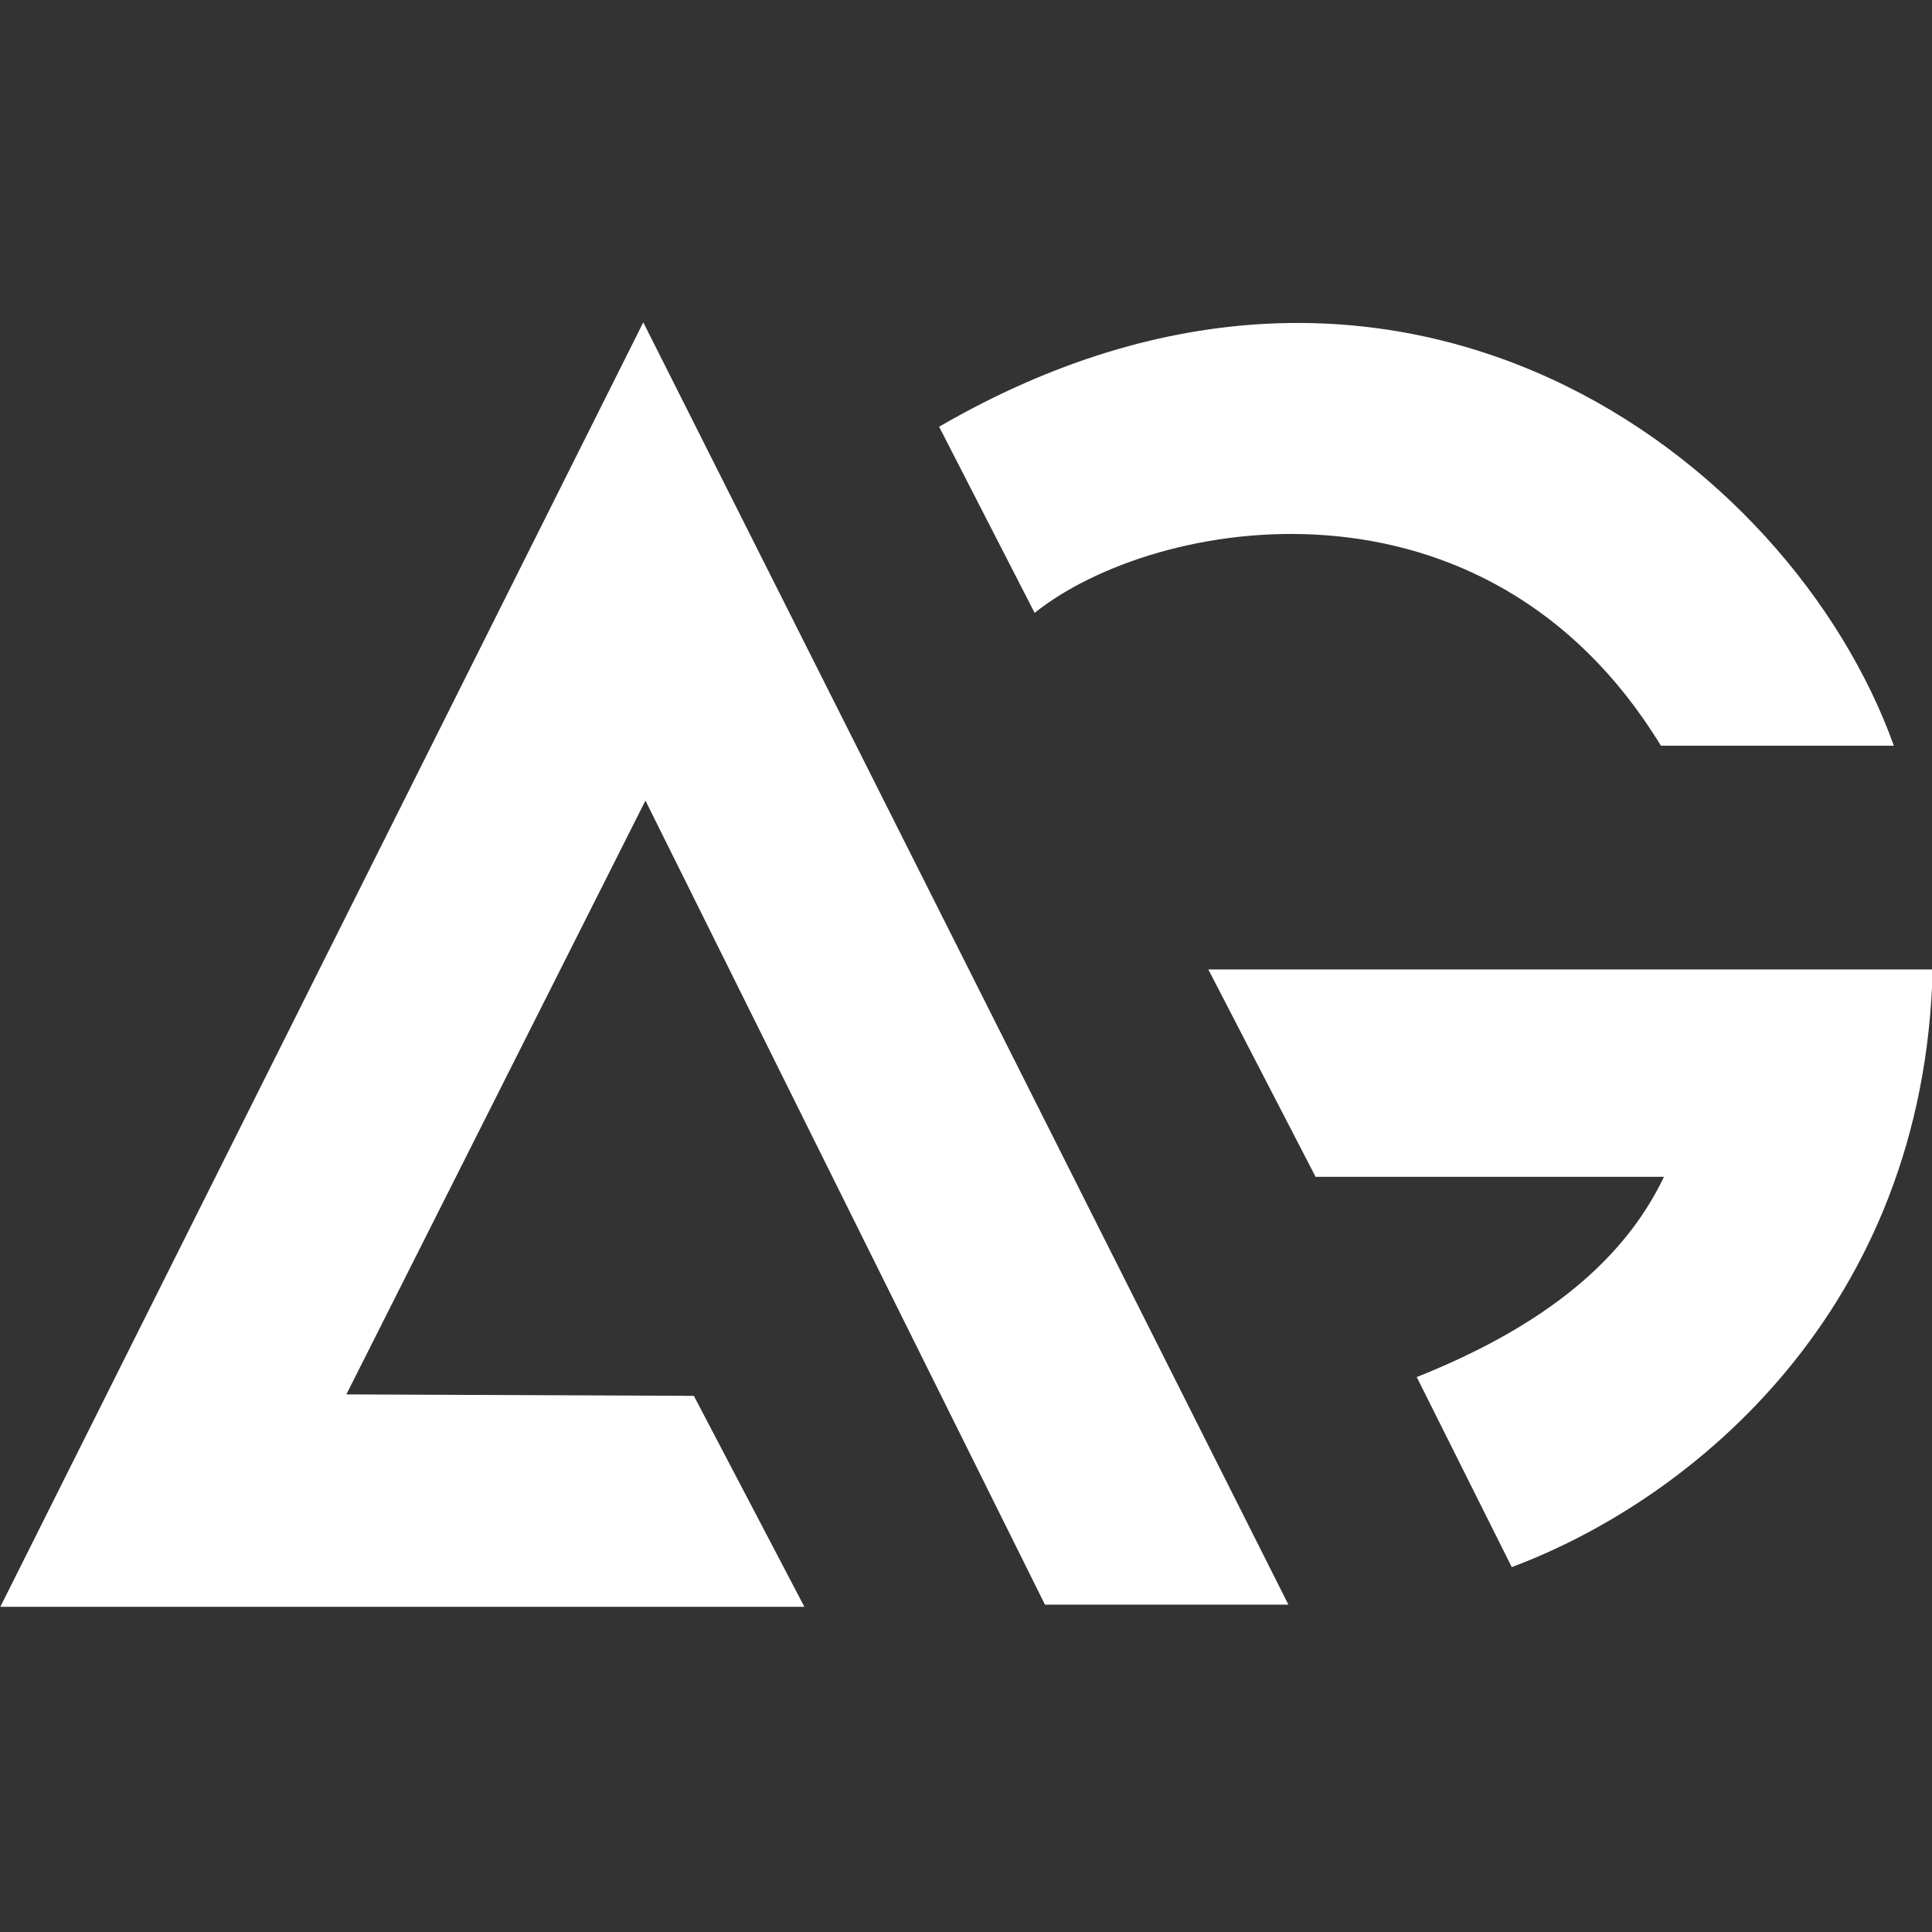
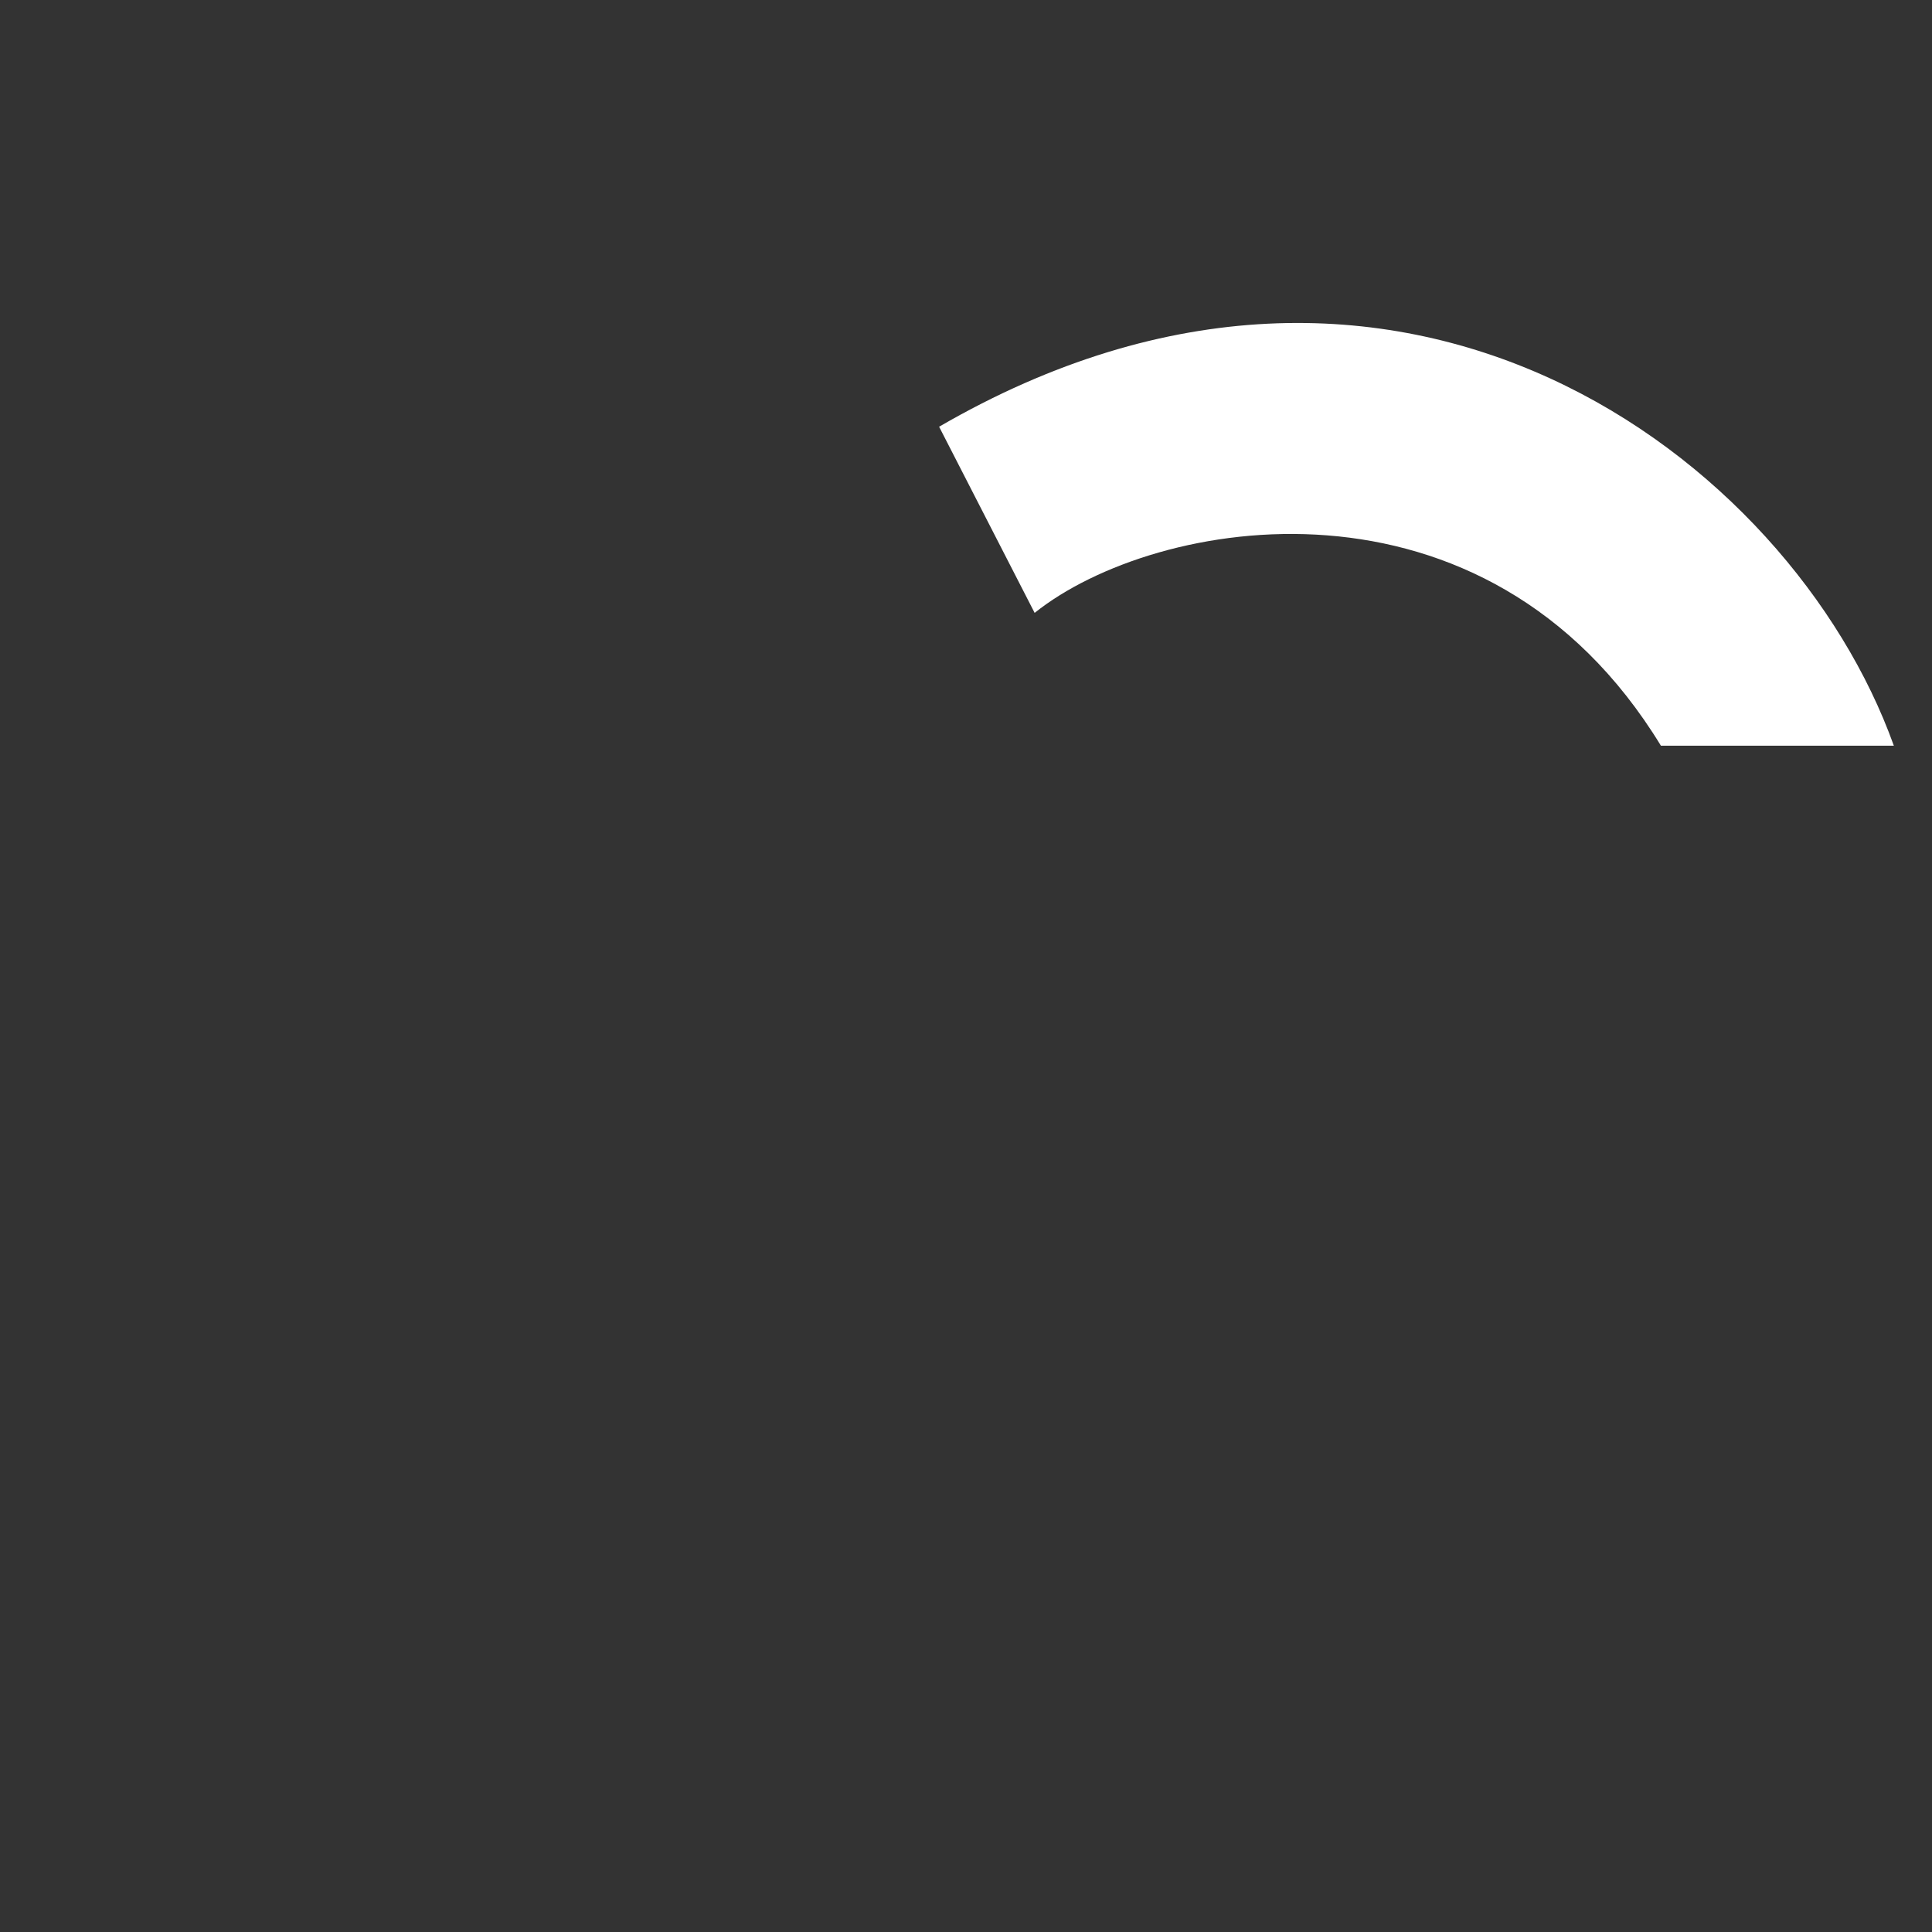
<svg xmlns="http://www.w3.org/2000/svg" xmlns:ns1="http://sodipodi.sourceforge.net/DTD/sodipodi-0.dtd" xmlns:ns2="http://www.inkscape.org/namespaces/inkscape" version="1.1" id="svg833" width="32" height="32" viewBox="0 0 32 32" ns1:docname="logo-white.svg" ns2:version="1.0.2-2 (e86c870879, 2021-01-15)">
  <rect x="0" y="0" width="32" height="32" fill="#333333" stroke="none" />
  <defs id="defs837" />
  <ns1:namedview pagecolor="#ffffff" bordercolor="#666666" borderopacity="1" objecttolerance="10" gridtolerance="10" guidetolerance="10" ns2:pageopacity="0" ns2:pageshadow="2" ns2:window-width="1920" ns2:window-height="1017" id="namedview835" showgrid="false" ns2:zoom="11.313708" ns2:cx="3.0060149" ns2:cy="21.680681" ns2:window-x="1912" ns2:window-y="-8" ns2:window-maximized="1" ns2:current-layer="g864" showguides="true" ns2:guide-bbox="true" ns2:document-rotation="0">
    <ns1:guide position="16,16" orientation="0,1" id="guide866" ns2:label="" ns2:locked="false" ns2:color="rgb(0,0,255)" />
  </ns1:namedview>
  <g ns2:groupmode="layer" ns2:label="Image" id="g841">
    <g id="g864" transform="matrix(0.115,0,0,0.115,-29.923,-18.697)">
      <g id="g871" transform="matrix(1.005,0,0,1.005,-2.055,-3.56)" style="fill:#ffffff;fill-opacity:1;stroke:none">
-         <path style="fill:#ffffff;fill-opacity:1;stroke:none;stroke-width:1px;stroke-linecap:butt;stroke-linejoin:miter;stroke-opacity:1" d="M 376.226,395.586 H 260.998 L 353.139,211.511 445.591,395.276 H 410.702 l -57.252,-115.228 -42.861,85.101 49.798,0.207 z" id="path845" />
        <path style="fill:#ffffff;fill-opacity:1;stroke:none;stroke-width:1px;stroke-linecap:butt;stroke-linejoin:miter;stroke-opacity:1" d="m 395.535,226.471 c 65.812,-38.166 122.033,4.439 136.823,45.711 h -33.382 c -25.129,-41.176 -72.482,-32.86 -89.751,-19.034 z" id="path847" ns1:nodetypes="ccccc" />
-         <path style="fill:#ffffff;fill-opacity:1;stroke:none;stroke-width:1px;stroke-linecap:butt;stroke-linejoin:miter;stroke-opacity:1" d="m 434.114,304.246 h 103.807 c -1.186,48.562 -34.257,75.917 -60.322,85.652 l -13.616,-27.233 c 16.42,-6.552 29.146,-15.519 35.432,-28.697 h -49.927 z" id="path849" ns1:nodetypes="ccccccc" />
      </g>
    </g>
  </g>
</svg>